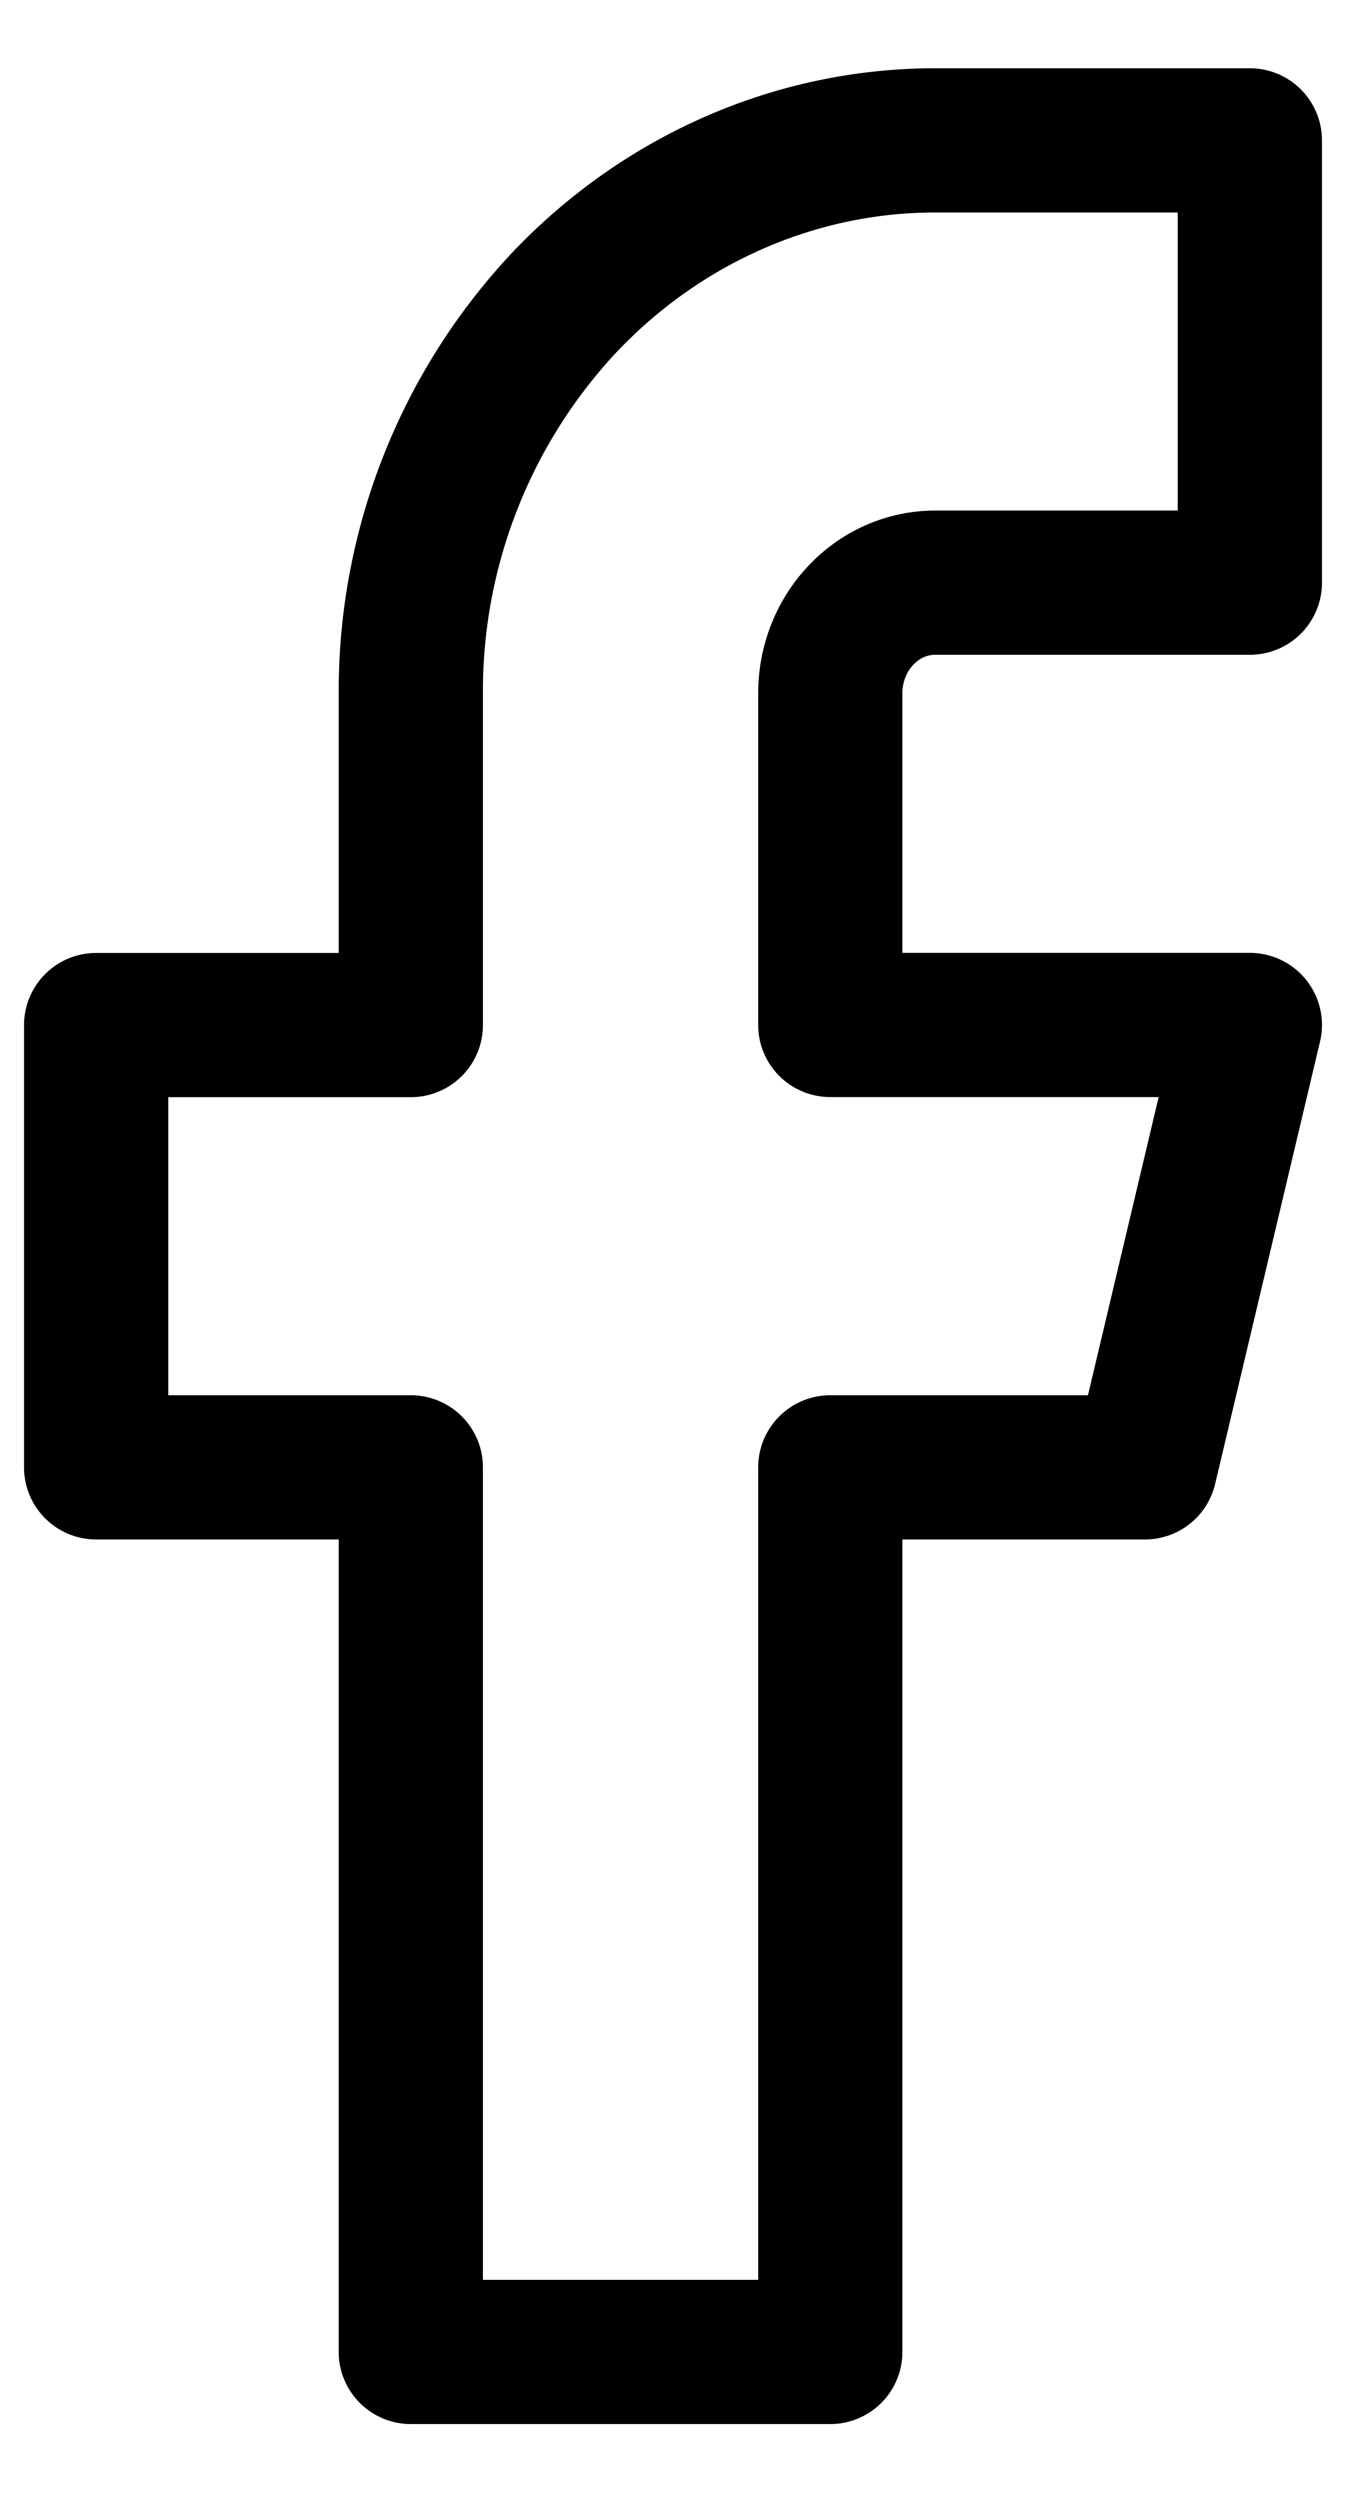
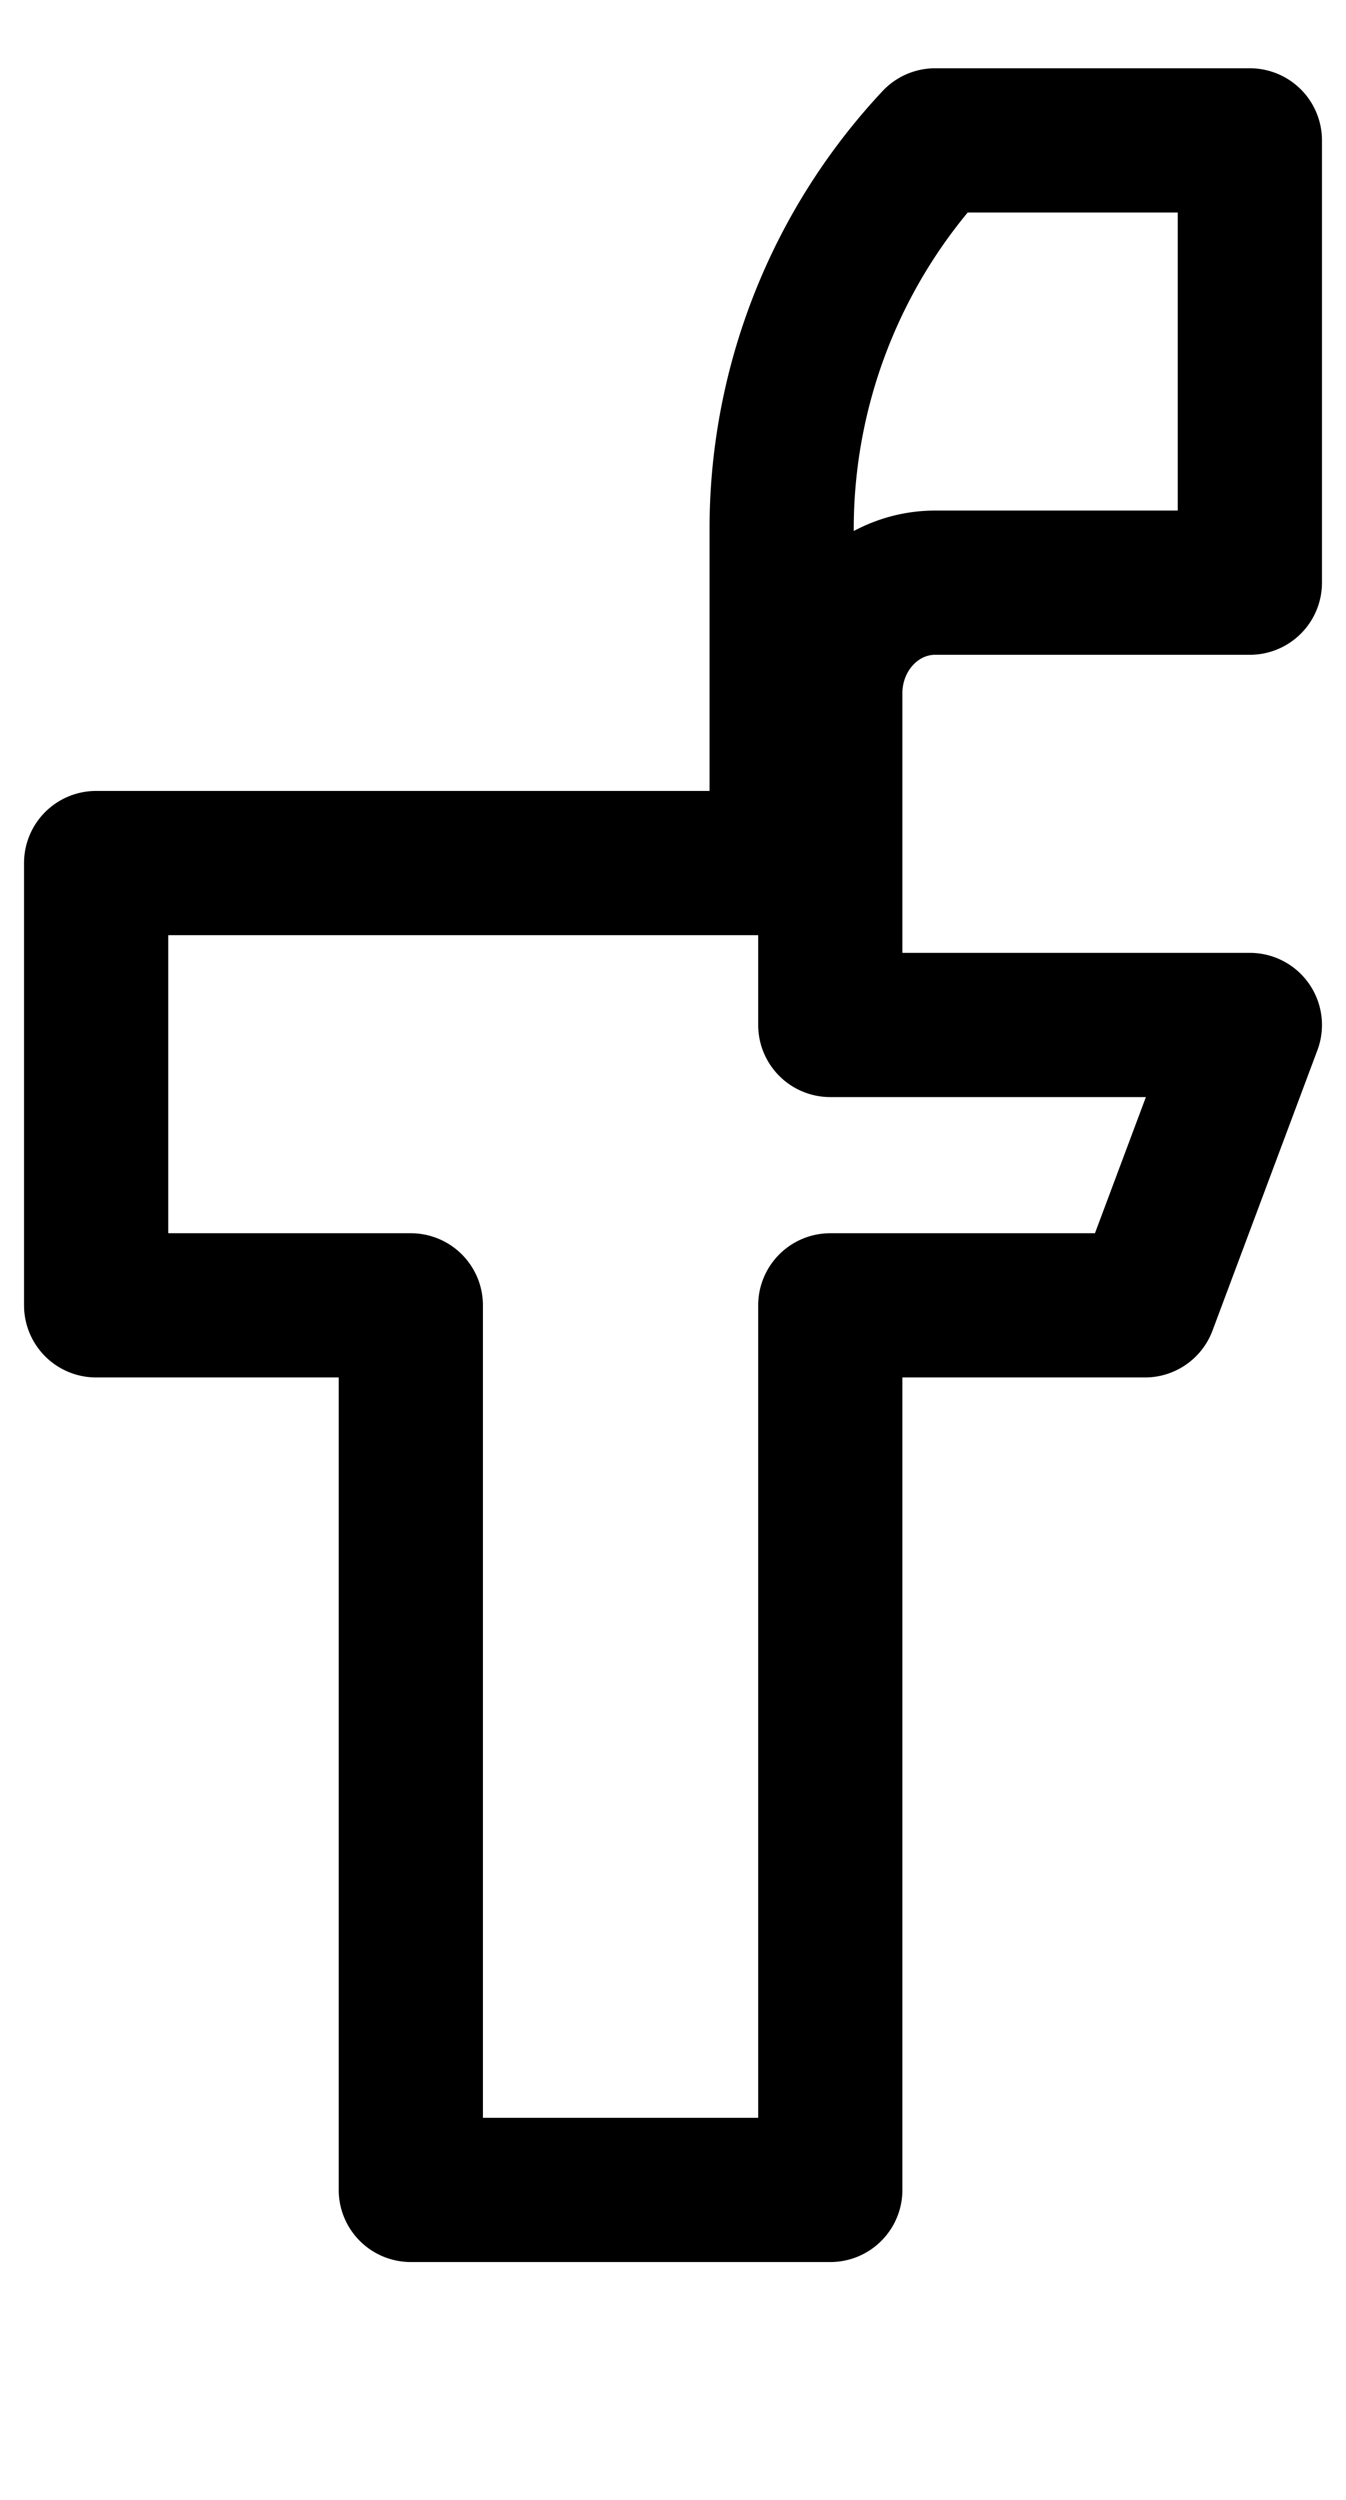
<svg xmlns="http://www.w3.org/2000/svg" width="14" height="26" fill="none">
-   <path stroke="#000" stroke-linecap="round" stroke-linejoin="round" stroke-width="1.5" d="M13 1.46H9.727c-1.446 0-2.834.607-3.857 1.685a5.912 5.912 0 0 0-1.597 4.066v3.45H1v4.6h3.273v9.2h4.363v-9.2h3.273L13 10.66H8.636V7.21c0-.305.115-.598.32-.813.204-.216.482-.337.771-.337H13v-4.6Z" />
+   <path stroke="#000" stroke-linecap="round" stroke-linejoin="round" stroke-width="1.5" d="M13 1.46H9.727a5.912 5.912 0 0 0-1.597 4.066v3.45H1v4.6h3.273v9.2h4.363v-9.2h3.273L13 10.66H8.636V7.21c0-.305.115-.598.32-.813.204-.216.482-.337.771-.337H13v-4.6Z" />
</svg>